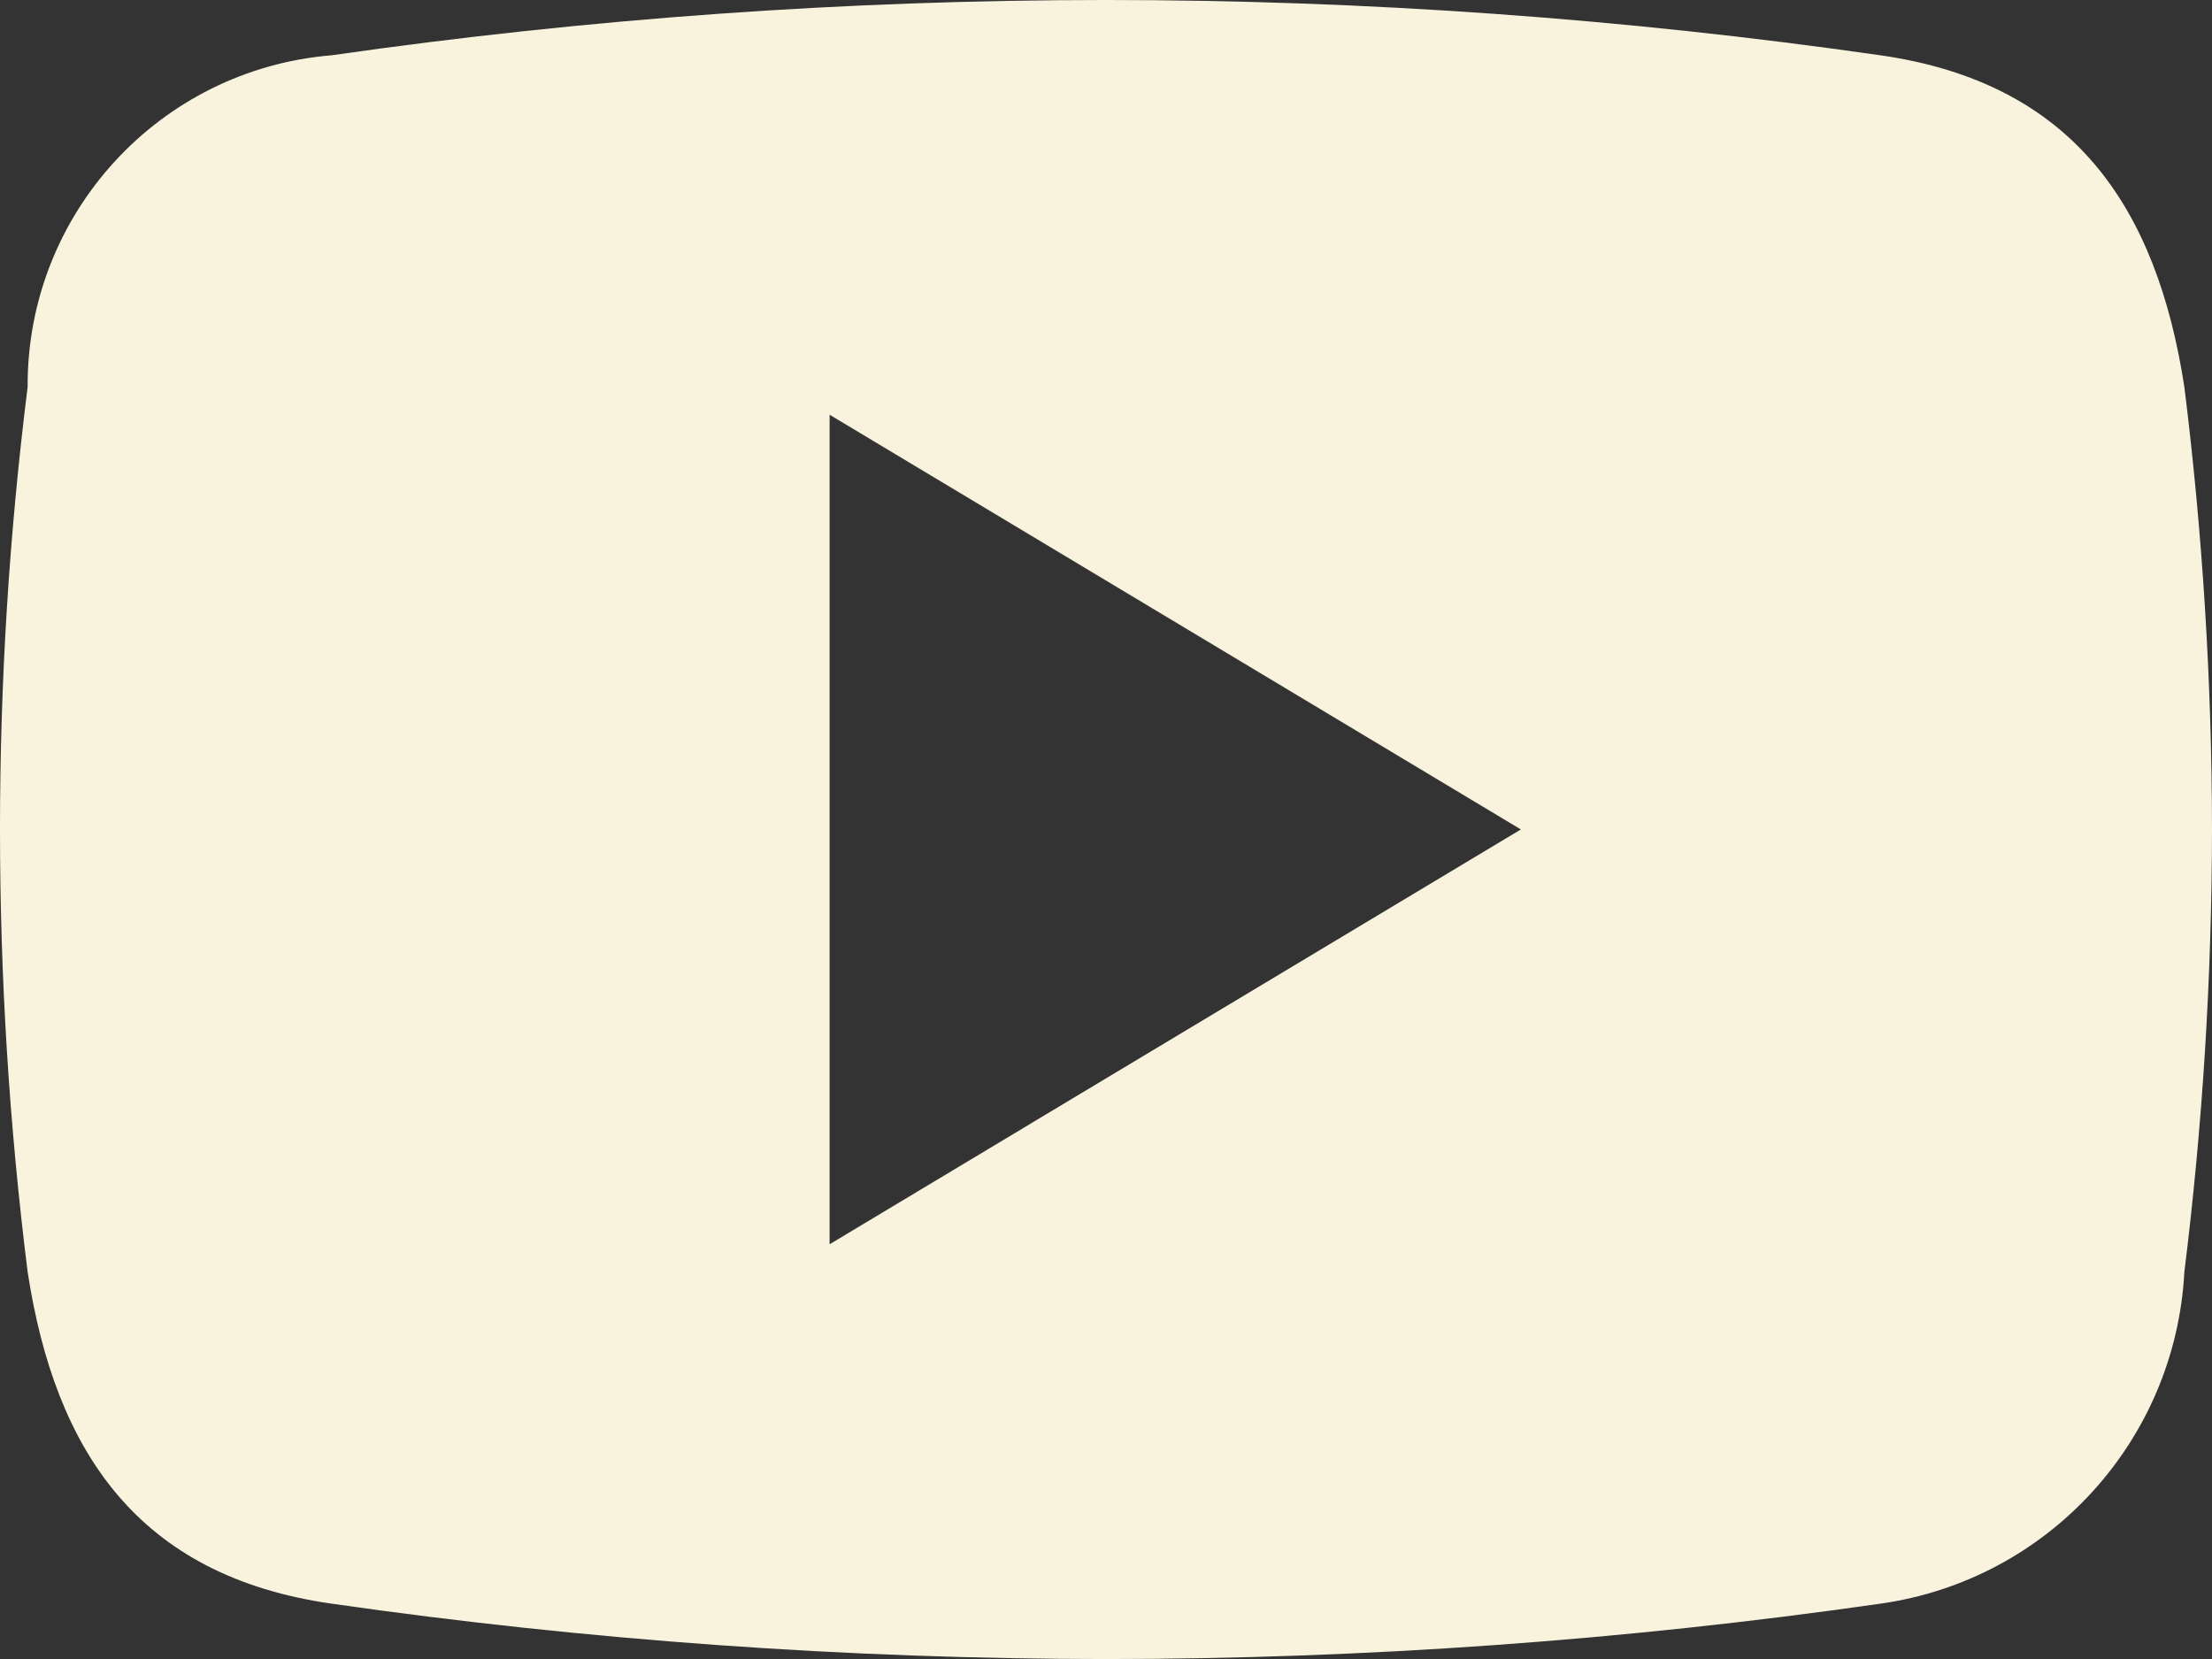
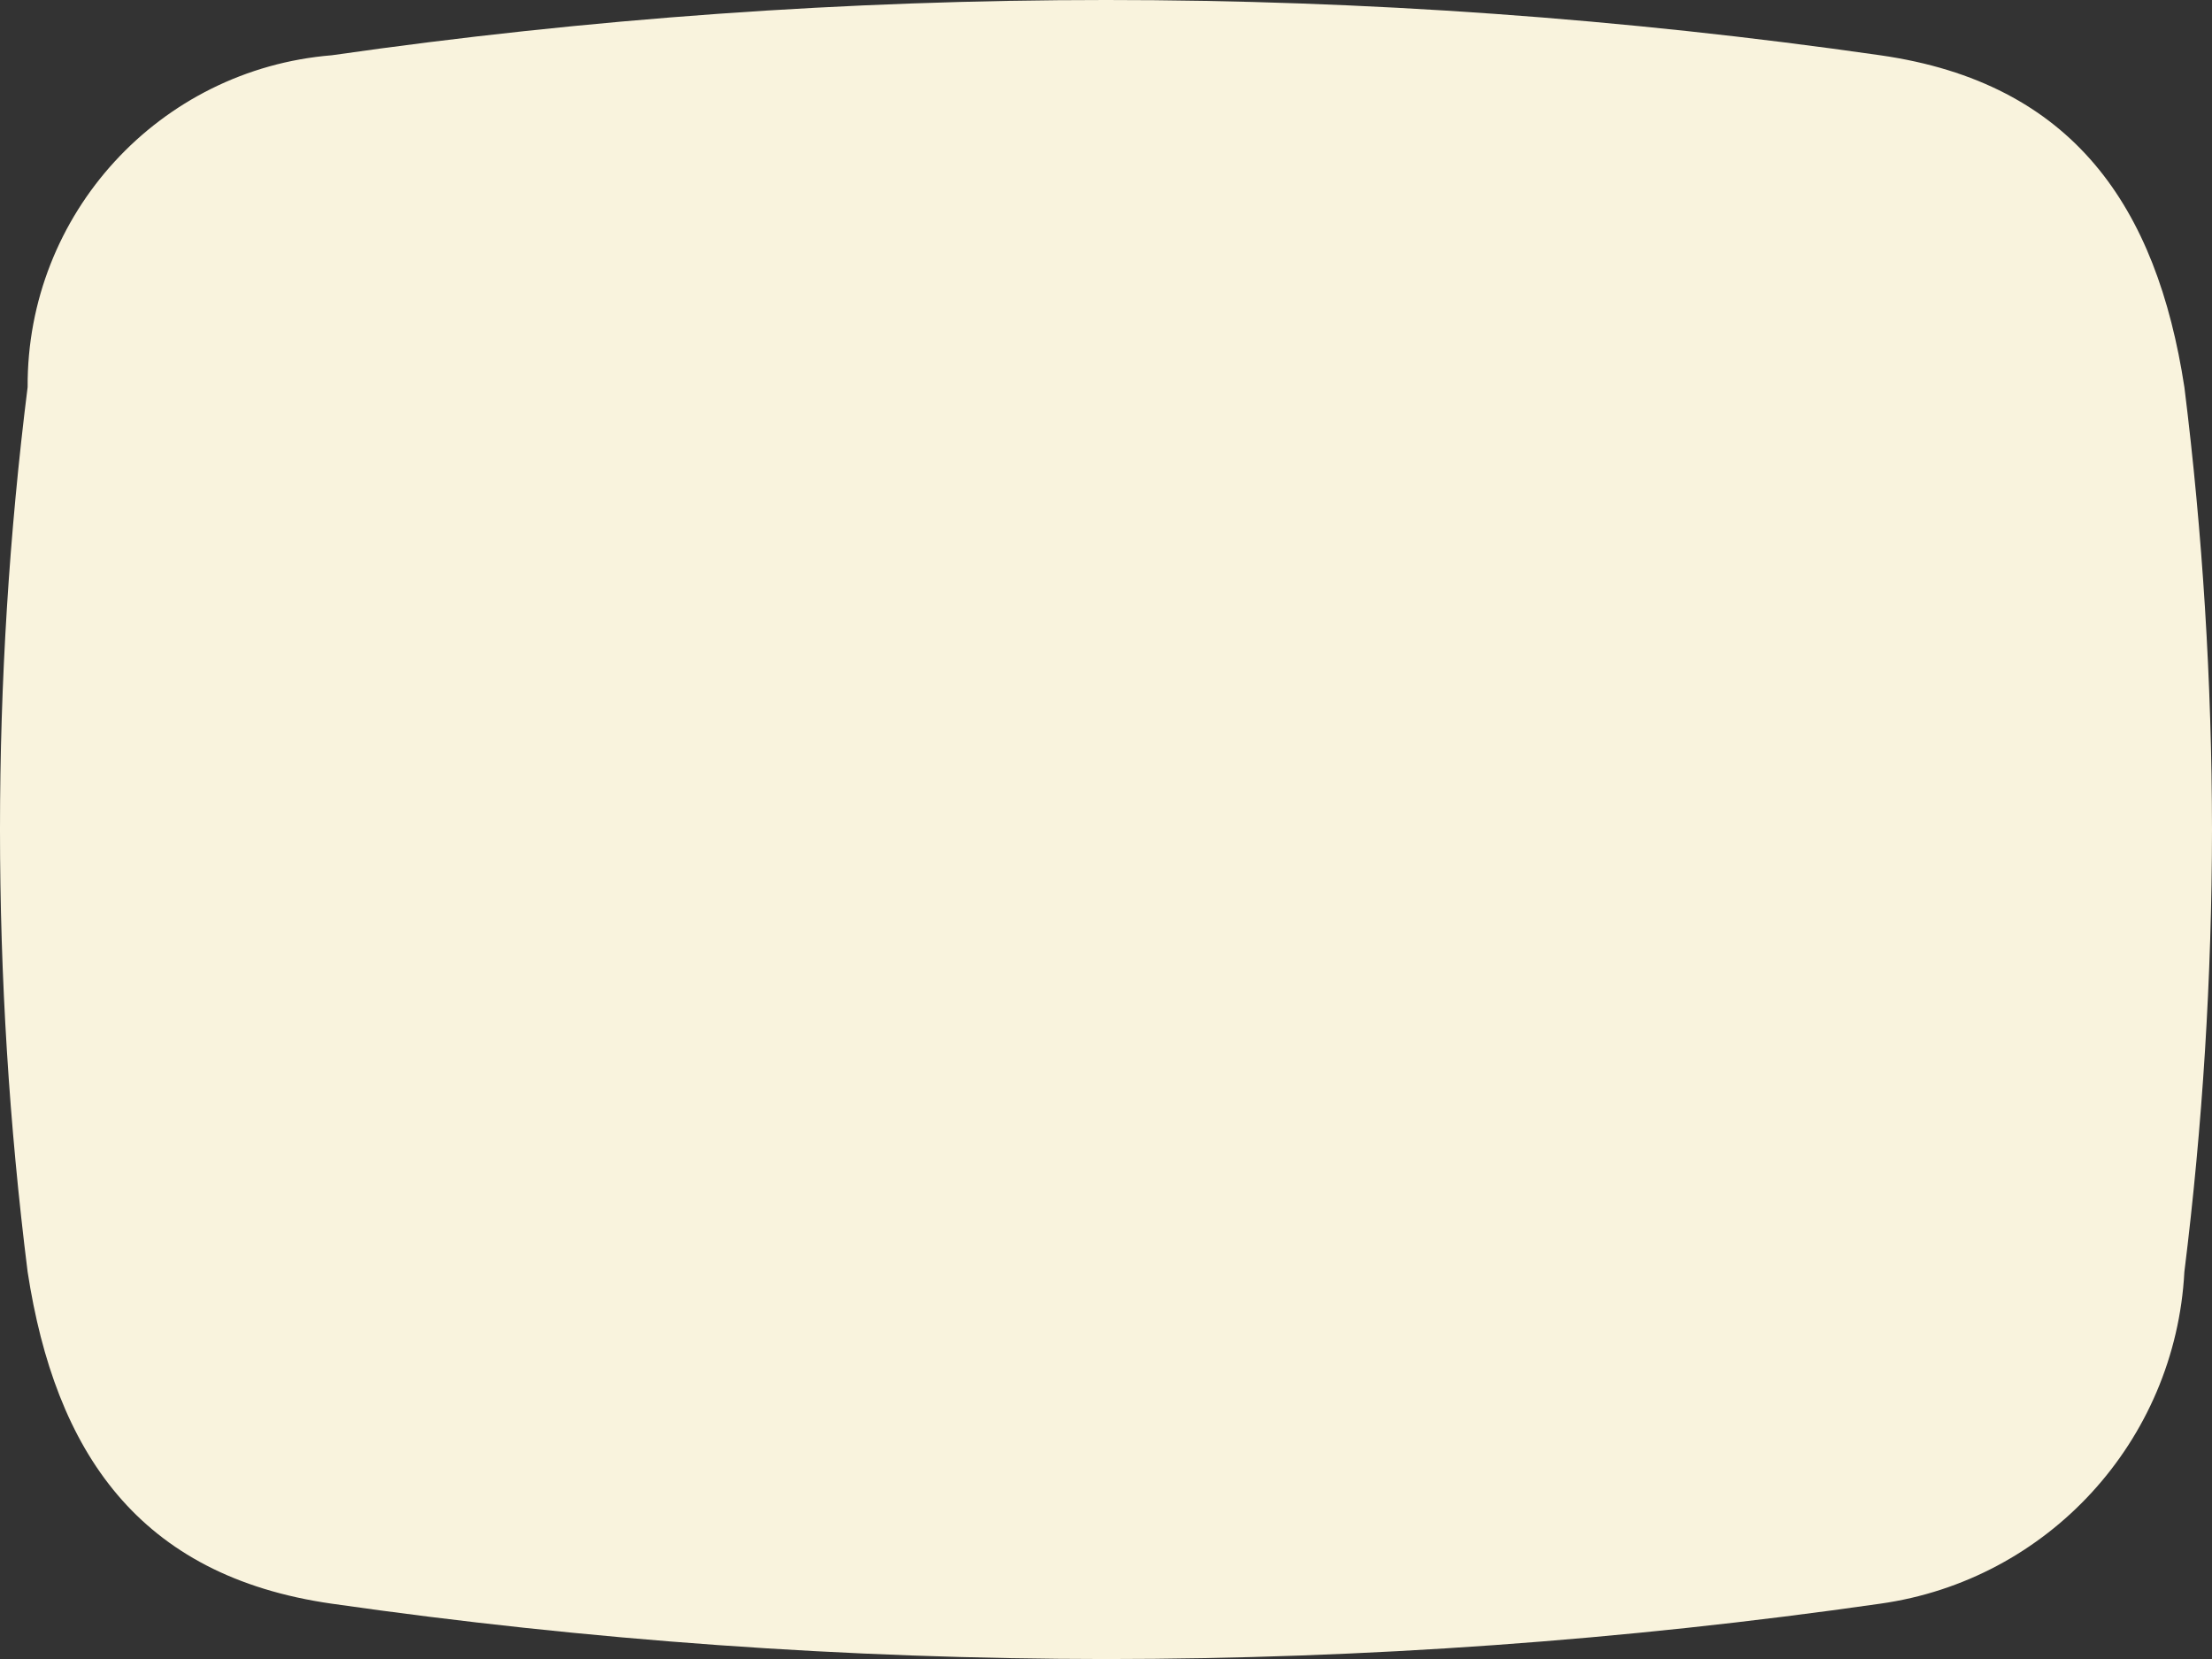
<svg xmlns="http://www.w3.org/2000/svg" id="Layer_2" data-name="Layer 2" viewBox="0 0 259.38 194.54">
  <rect x="0" y="0" width="259.38" height="194.54" fill="#333333" stroke="none" />
  <defs>
    <style>
      .cls-1 {
        fill: #f9f3dd;
      }
    </style>
  </defs>
  <g id="Layer_1-2" data-name="Layer 1">
-     <path id="Path_6" data-name="Path 6" class="cls-1" d="M256.14,45.39c-3.24-21.08-12.97-35.67-35.67-38.91C160.26-2.16,99.12-2.16,38.91,6.48,18.68,8.13,3.13,25.09,3.24,45.39c-4.32,34.45-4.32,69.3,0,103.75,3.24,21.08,12.97,35.67,35.67,38.91,30.07,4.31,60.41,6.47,90.78,6.49,30.38-.01,60.71-2.18,90.78-6.49,19.67-2.76,34.62-19.07,35.67-38.91,2.14-17.21,3.22-34.54,3.24-51.88-.02-17.34-1.1-34.67-3.24-51.88ZM97.28,145.9V48.63l81.06,48.63-81.06,48.64Z" />
+     <path id="Path_6" data-name="Path 6" class="cls-1" d="M256.14,45.39c-3.24-21.08-12.97-35.67-35.67-38.91C160.26-2.16,99.12-2.16,38.91,6.48,18.68,8.13,3.13,25.09,3.24,45.39c-4.32,34.45-4.32,69.3,0,103.75,3.24,21.08,12.97,35.67,35.67,38.91,30.07,4.31,60.41,6.47,90.78,6.49,30.38-.01,60.71-2.18,90.78-6.49,19.67-2.76,34.62-19.07,35.67-38.91,2.14-17.21,3.22-34.54,3.24-51.88-.02-17.34-1.1-34.67-3.24-51.88ZM97.28,145.9V48.63Z" />
  </g>
</svg>